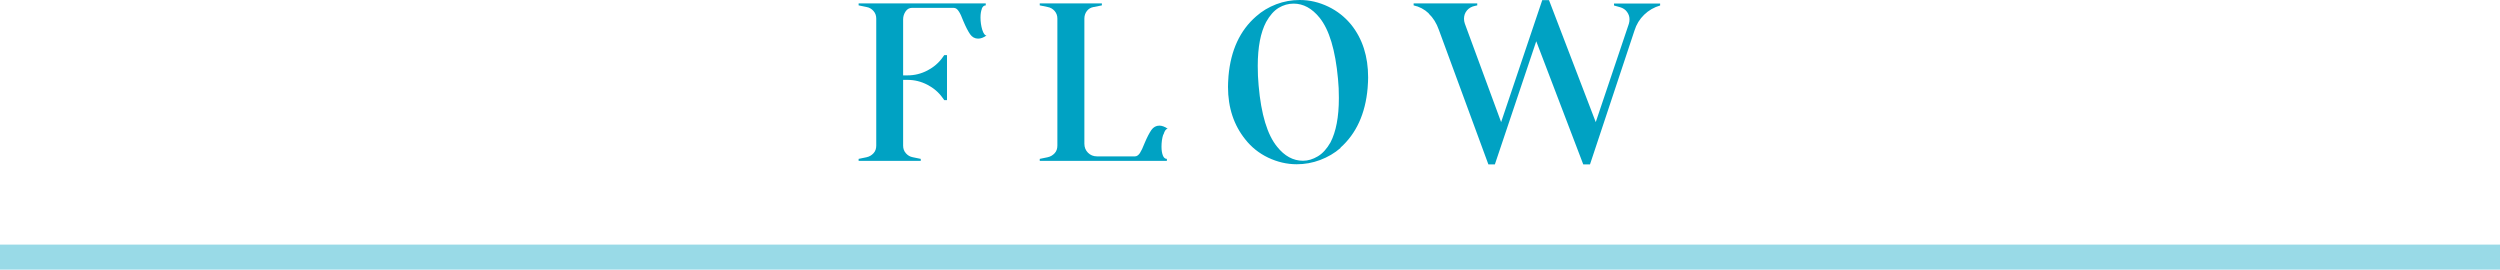
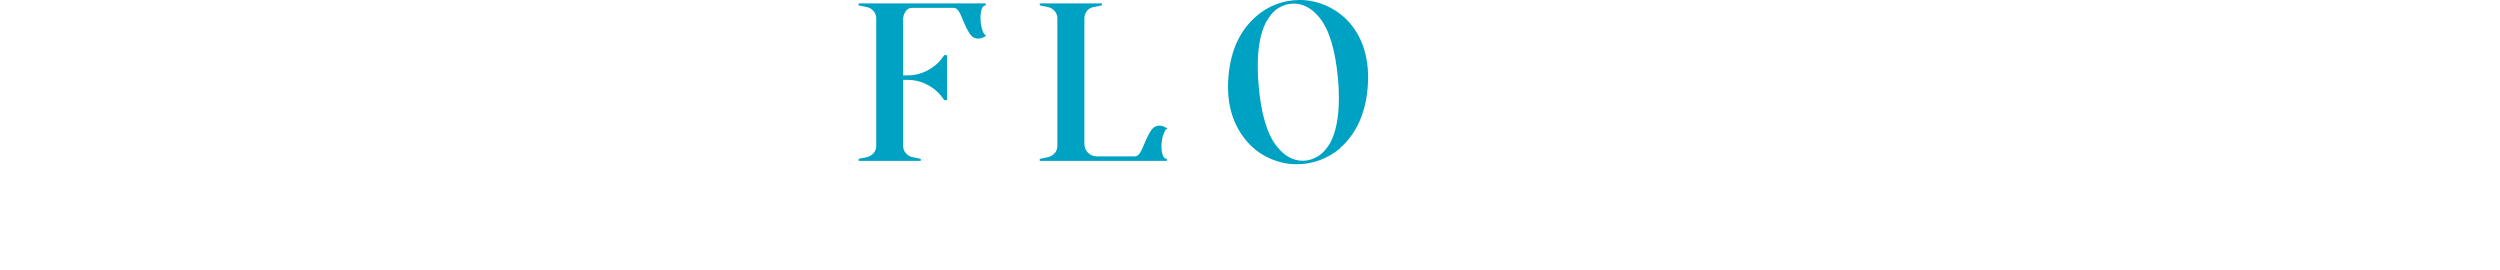
<svg xmlns="http://www.w3.org/2000/svg" id="_レイヤー_2" data-name="レイヤー 2" viewBox="0 0 200 21.57">
  <defs>
    <style>
      .cls-1 {
        fill: #00a2c3;
      }

      .cls-2 {
        fill: none;
        stroke: #99dae7;
        stroke-miterlimit: 10;
        stroke-width: 2px;
      }
    </style>
  </defs>
  <g id="web_design" data-name="web design">
    <g>
-       <line class="cls-2" x1="200" y1="20.57" y2="20.57" />
      <g>
        <path class="cls-1" d="m78.55.7c-.07.18-.11.41-.11.7,0,.35.05.68.14.98.1.31.21.46.34.46-.24.17-.46.25-.67.25-.26,0-.48-.12-.64-.35-.16-.23-.35-.59-.55-1.07-.13-.35-.25-.61-.37-.78-.11-.17-.24-.26-.39-.26h-3.35c-.2,0-.37.09-.5.28-.13.19-.2.4-.2.64v4.48h.36c.55,0,1.08-.13,1.58-.39.5-.26.91-.61,1.22-1.05l.13-.18h.22v3.6h-.22l-.13-.18c-.31-.44-.72-.79-1.22-1.05s-1.03-.39-1.58-.39h-.36v5.26c0,.24.07.44.22.61s.33.28.56.32l.63.13v.16h-4.97v-.16l.63-.13c.23-.05.41-.16.56-.32s.22-.37.22-.61V1.49c0-.24-.07-.44-.22-.61s-.33-.28-.56-.32l-.63-.13v-.16h10.17v.16c-.14,0-.25.09-.32.27Z" />
        <path class="cls-1" d="m93.06,10.76c-.1.31-.14.63-.14.98,0,.29.04.52.11.7.07.18.18.27.32.27v.16h-10.17v-.16l.63-.13c.23-.05.41-.16.56-.32s.22-.37.22-.61V1.49c0-.24-.07-.44-.22-.61s-.33-.28-.56-.32l-.63-.13v-.16h4.97v.16l-.7.14c-.2.04-.37.14-.5.31s-.2.37-.2.61v10.01c0,.29.1.53.29.72.19.19.43.29.72.29h3.04c.14,0,.27-.09.39-.26.11-.17.24-.44.37-.78.2-.48.39-.84.55-1.07s.38-.35.64-.35c.2,0,.43.08.67.25-.13,0-.25.15-.34.46Z" />
        <path class="cls-1" d="m107.25,11.83c-.48.42-1.03.74-1.64.97-.61.23-1.24.34-1.87.34-.79,0-1.55-.18-2.29-.53-.73-.35-1.34-.84-1.82-1.45-.92-1.14-1.39-2.54-1.39-4.21,0-.19.01-.48.04-.87.18-2.06.92-3.65,2.21-4.77.47-.42,1.01-.74,1.61-.97.61-.23,1.23-.34,1.88-.34.79,0,1.55.18,2.28.53.73.35,1.34.84,1.84,1.45.9,1.13,1.35,2.53,1.35,4.21,0,.19-.01.48-.04.86-.18,2.05-.91,3.64-2.18,4.77Zm-1.69-10.42c-.6-.74-1.29-1.12-2.07-1.12-.42,0-.82.11-1.2.34s-.71.61-1,1.13c-.44.83-.67,2-.67,3.51,0,.55.02,1.07.07,1.57.2,2.32.7,3.95,1.48,4.9.59.74,1.28,1.12,2.07,1.12.4,0,.79-.12,1.18-.35.39-.23.73-.61,1.02-1.12.44-.85.67-2.03.67-3.55,0-.54-.02-1.05-.07-1.53-.21-2.3-.7-3.94-1.48-4.9Z" />
-         <path class="cls-1" d="m114.3,1.07c-.35-.33-.75-.54-1.21-.64v-.16h5.09v.16l-.18.04c-.26.05-.48.17-.64.36-.16.19-.24.41-.24.67,0,.13.02.26.07.4l2.9,7.87,3.29-9.76h.54l3.74,9.76,2.65-7.87c.04-.13.05-.25.05-.36,0-.22-.07-.41-.2-.59s-.31-.3-.54-.37l-.5-.14v-.16h3.69v.16c-.49.14-.92.39-1.28.74-.36.35-.62.77-.77,1.26l-3.56,10.71h-.54l-3.76-9.85-3.31,9.85h-.52l-3.96-10.76c-.19-.54-.46-.97-.81-1.3Z" />
      </g>
    </g>
  </g>
</svg>